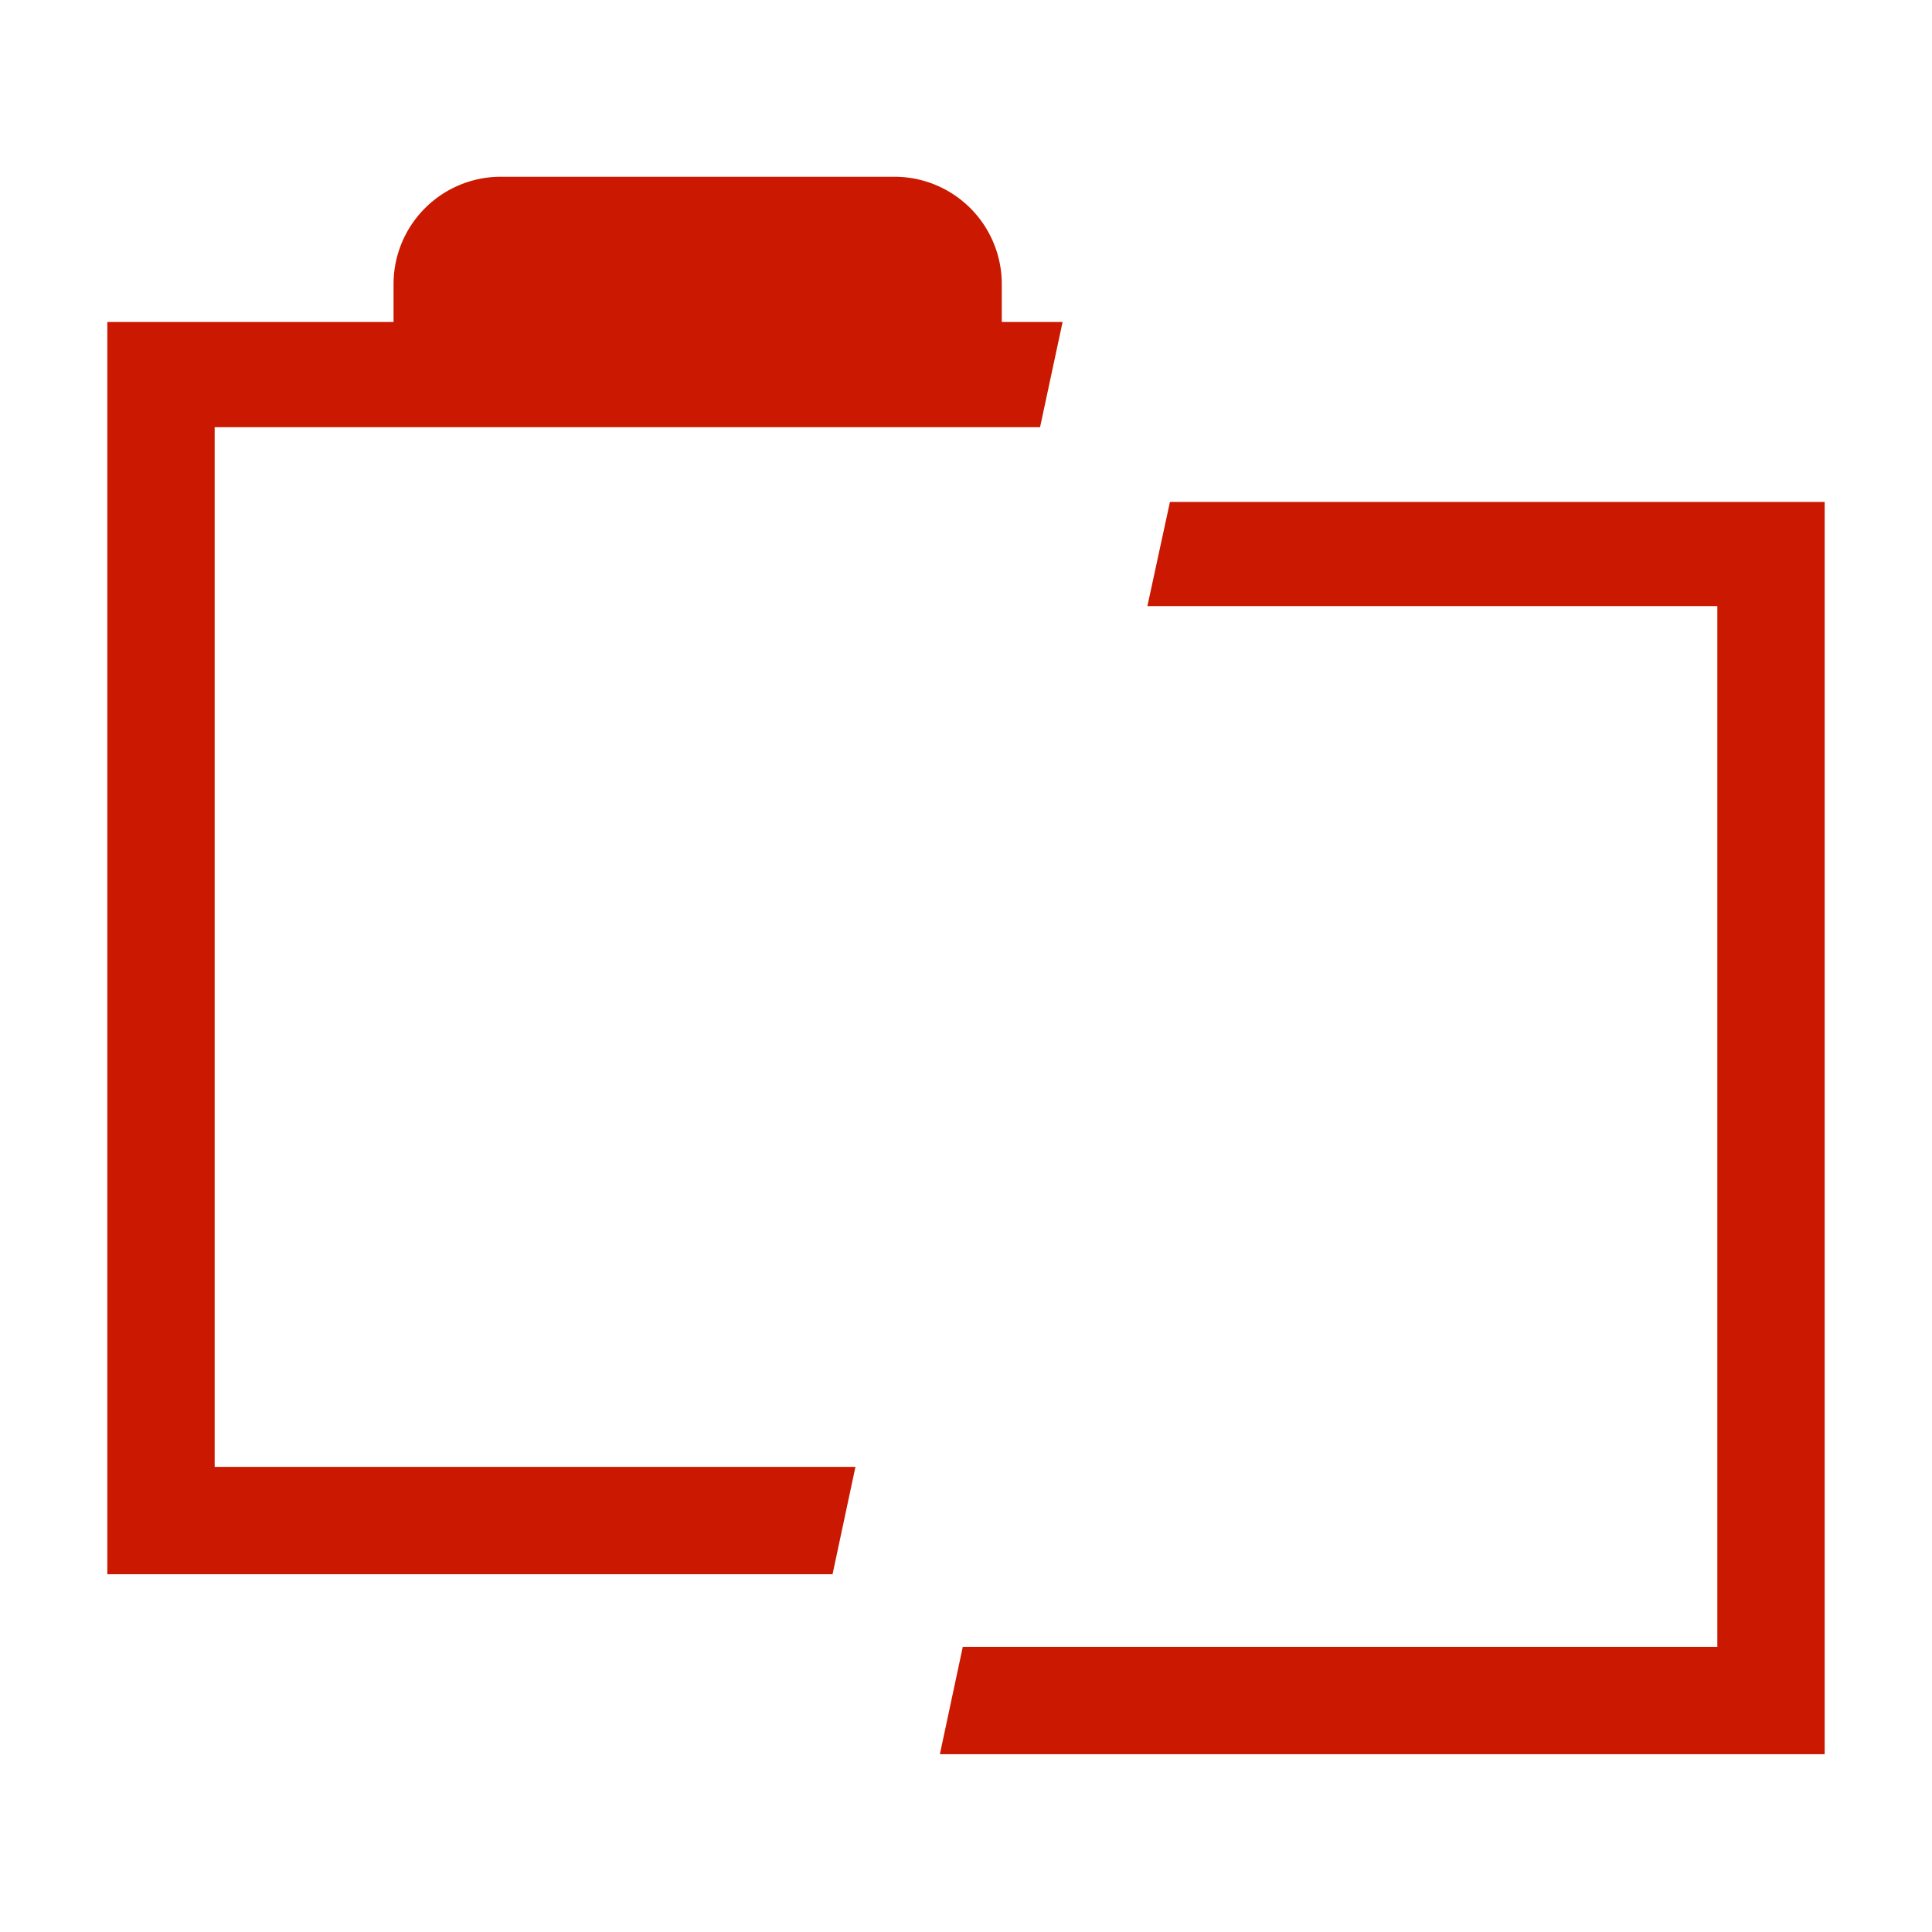
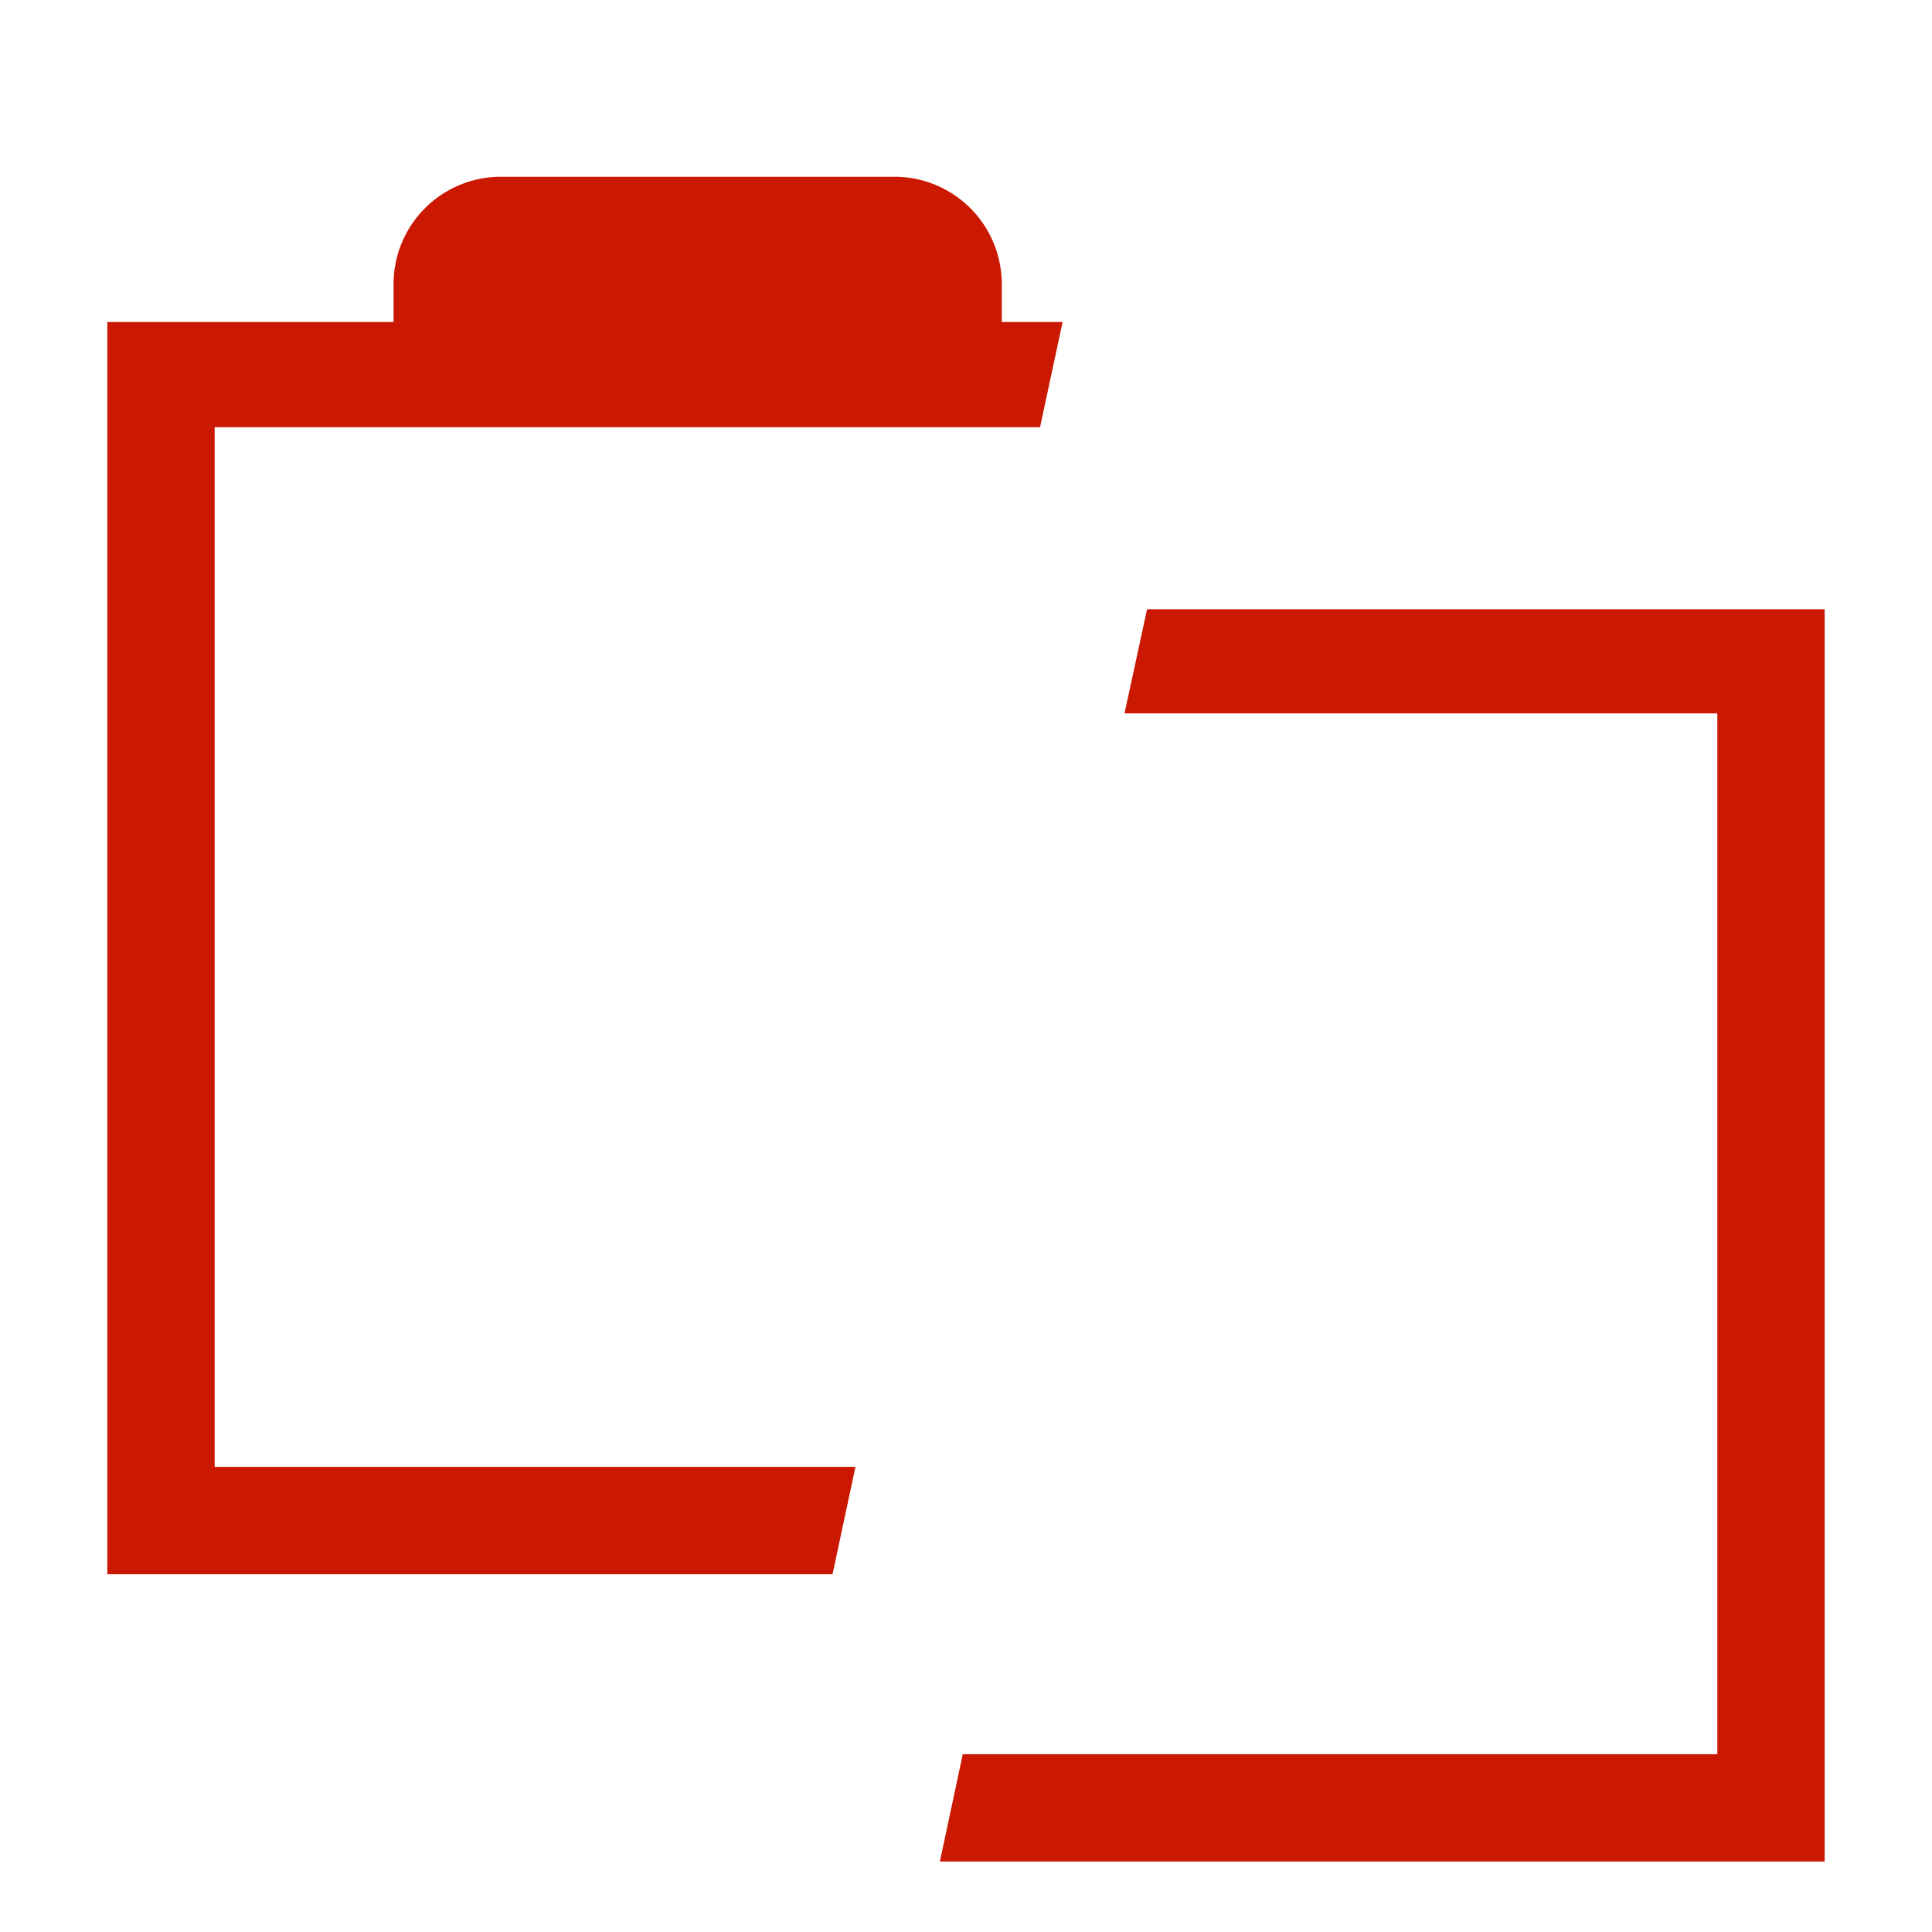
<svg xmlns="http://www.w3.org/2000/svg" width="16" height="16" viewBox="0 0 54 54">
-   <path d="M23.91 41H6V11.94h23.07L29.7 9H28V7.94a3 3 0 0 0-3-3H14a3 3 0 0 0-3 3V9H3v35h20.27Zm8.79-26.97-.63 2.91H48v29.09H26.91l-.64 3H51v-35H32.7z" fill="#cb1800" />
+   <path d="M23.91 41H6V11.94h23.07L29.7 9H28V7.94a3 3 0 0 0-3-3H14a3 3 0 0 0-3 3V9H3v35h20.27m8.79-26.97-.63 2.91H48v29.09H26.91l-.64 3H51v-35H32.7z" fill="#cb1800" />
</svg>